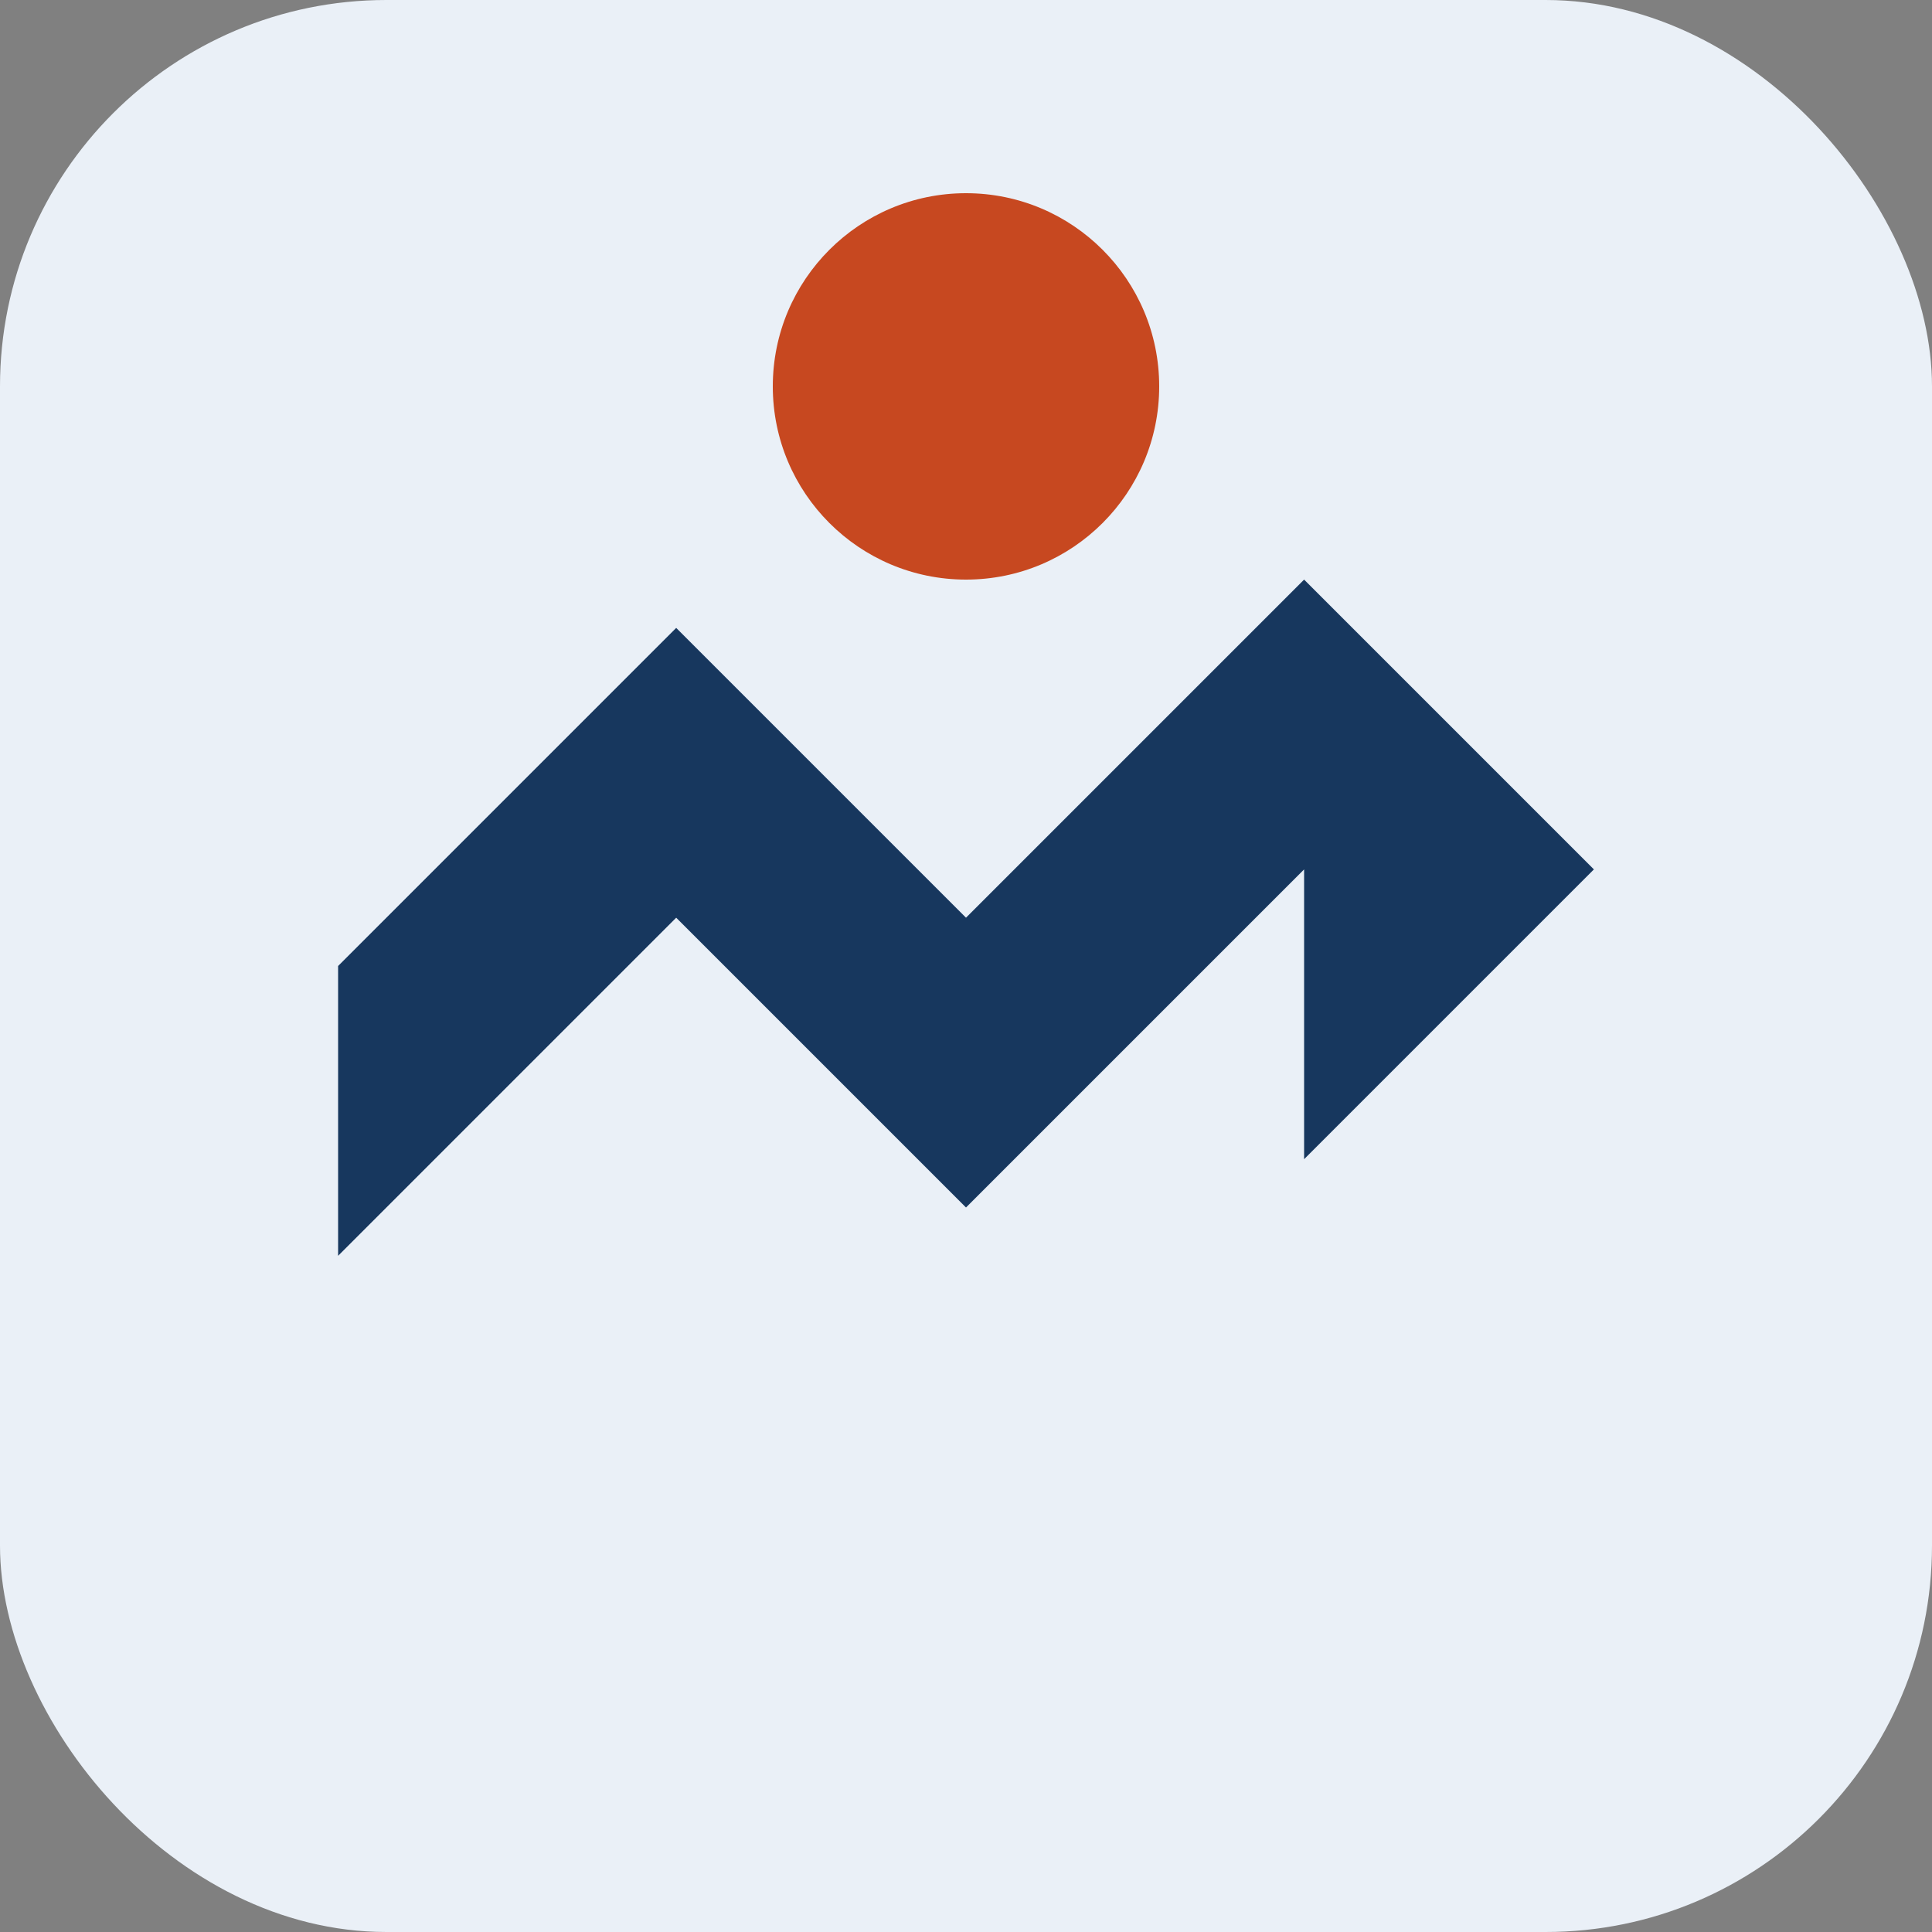
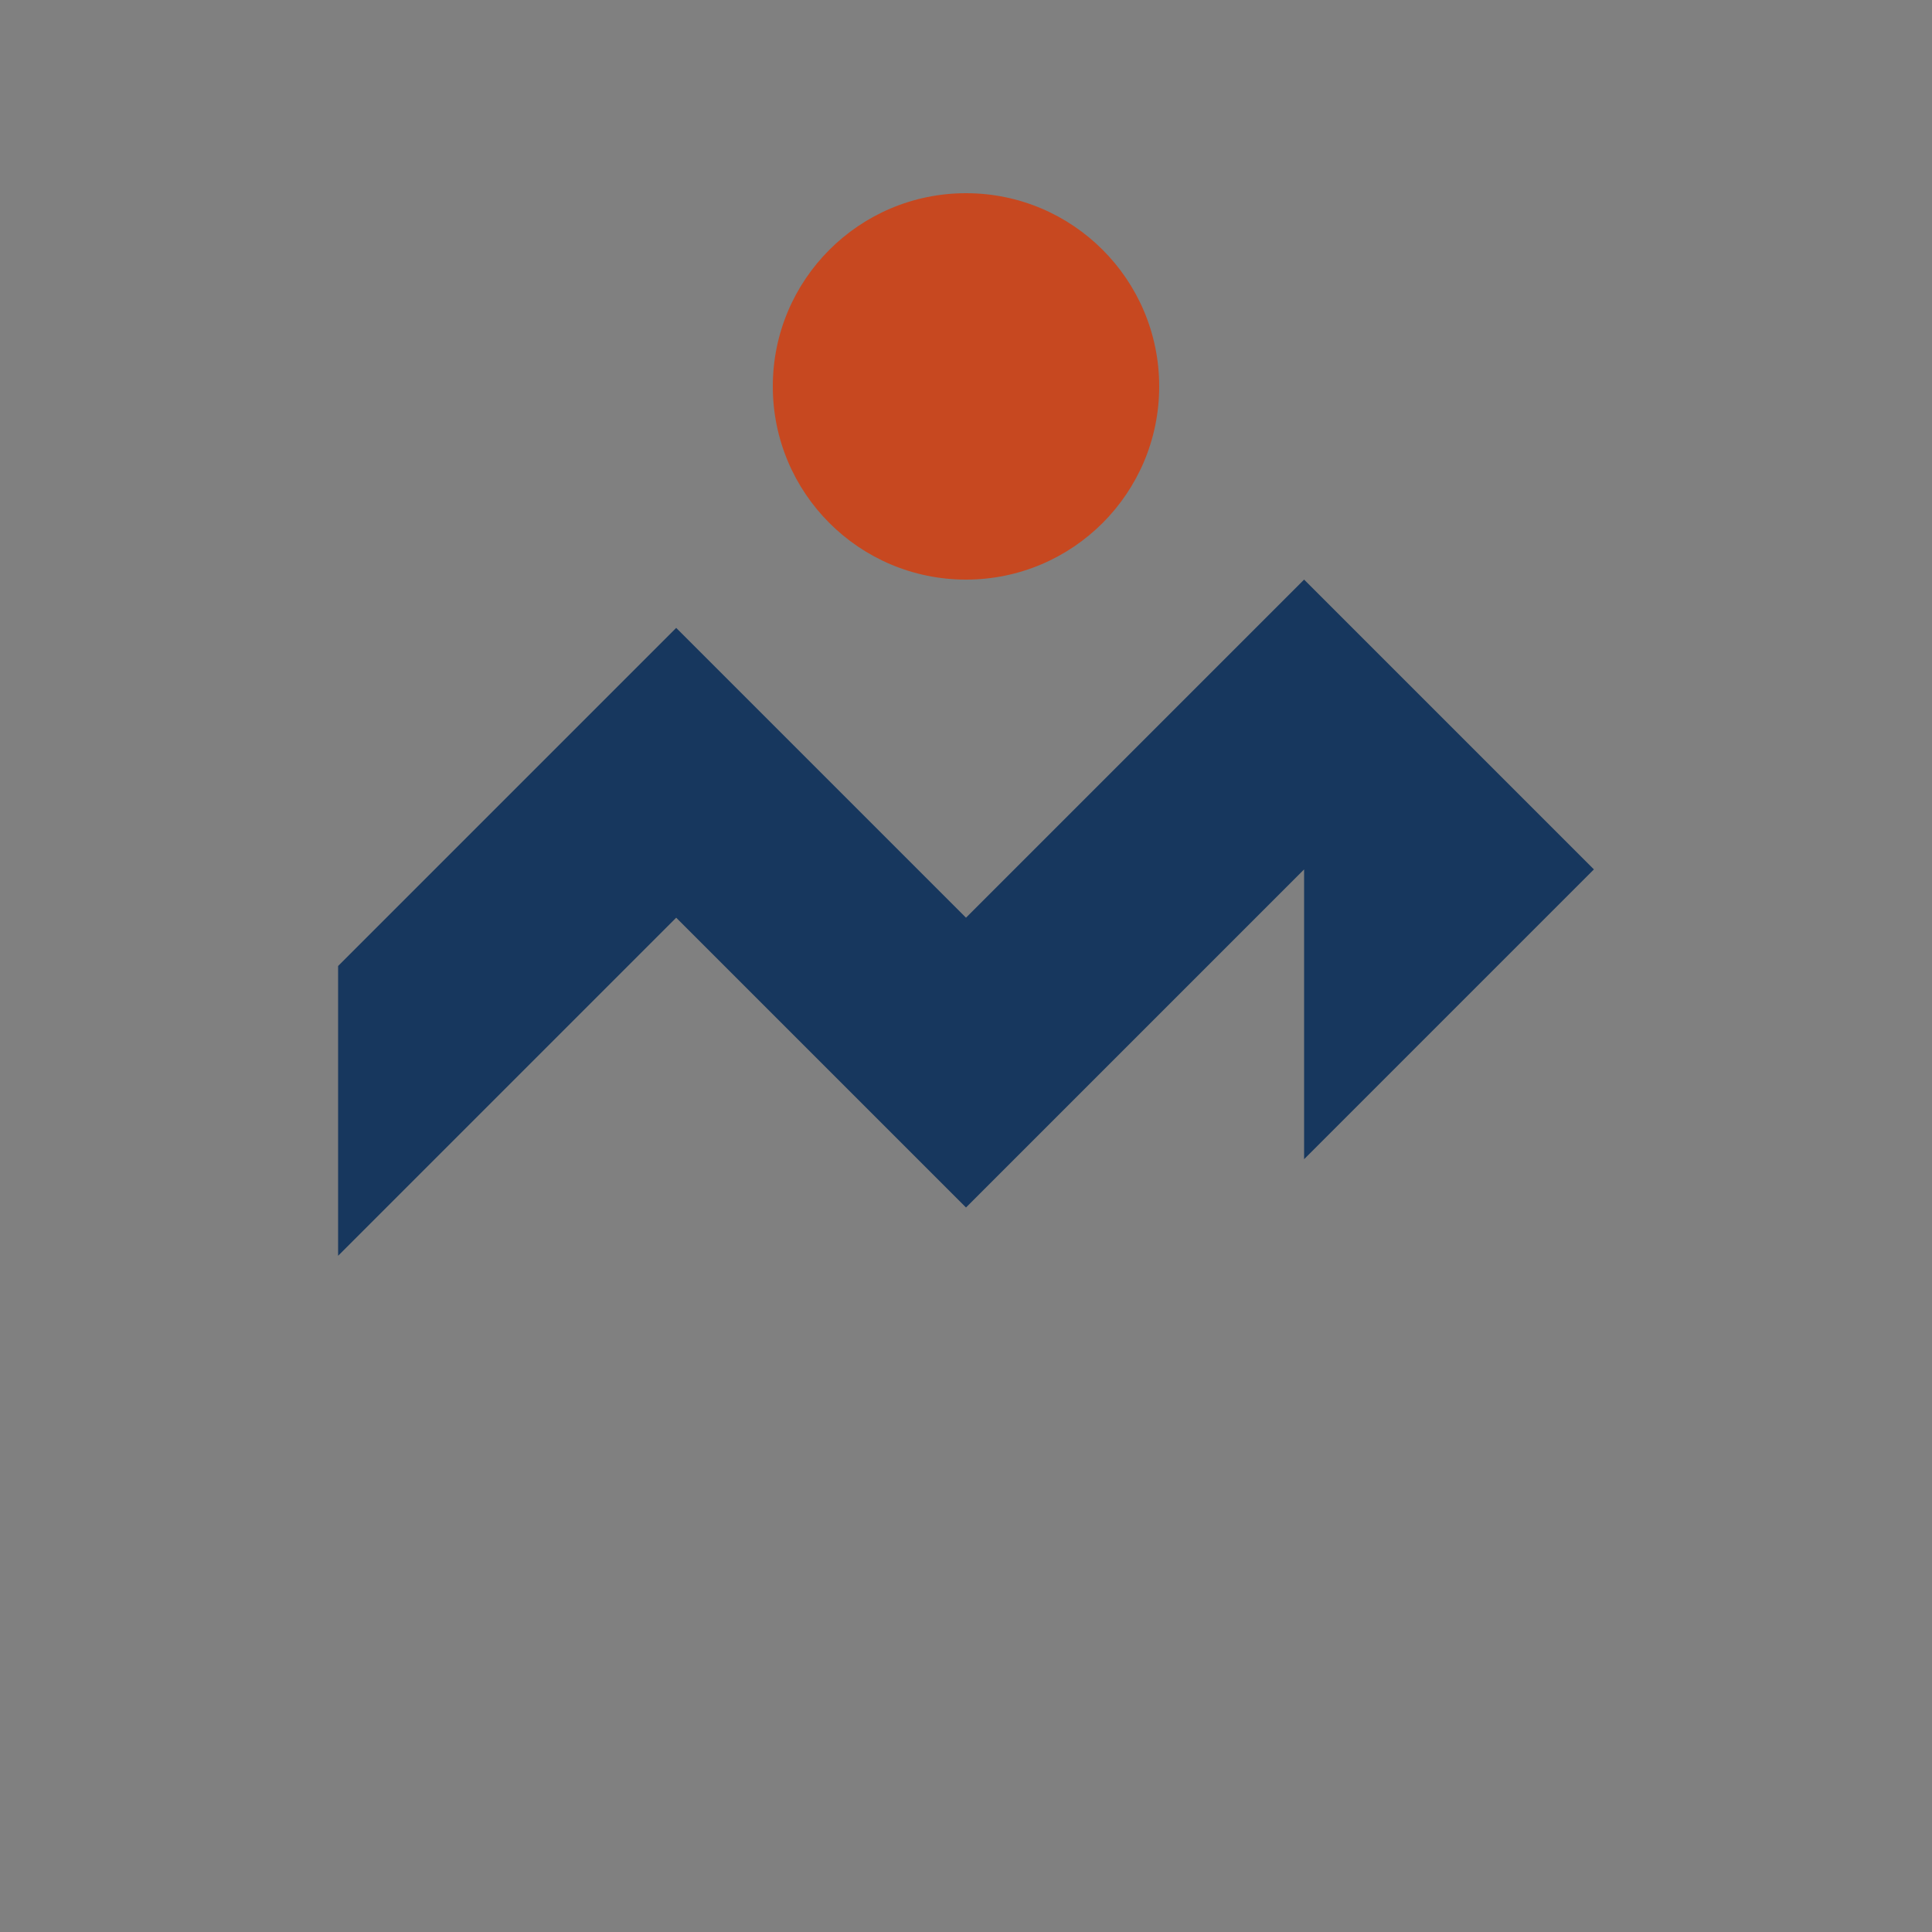
<svg xmlns="http://www.w3.org/2000/svg" width="40" height="40" viewBox="0 0 40 40">
  <rect x="0" y="0" width="40" height="40" fill="#808080" stroke="none" />
-   <rect width="40" height="40" rx="8" fill="#eaf0f7" />
  <path d="M7 31v-5l7-7 6 6 7-7v6l6-6-6-6-7 7-6-6-7 7v5z" fill="#17375e" />
  <circle cx="20" cy="8" r="4" fill="#c74820" />
</svg>